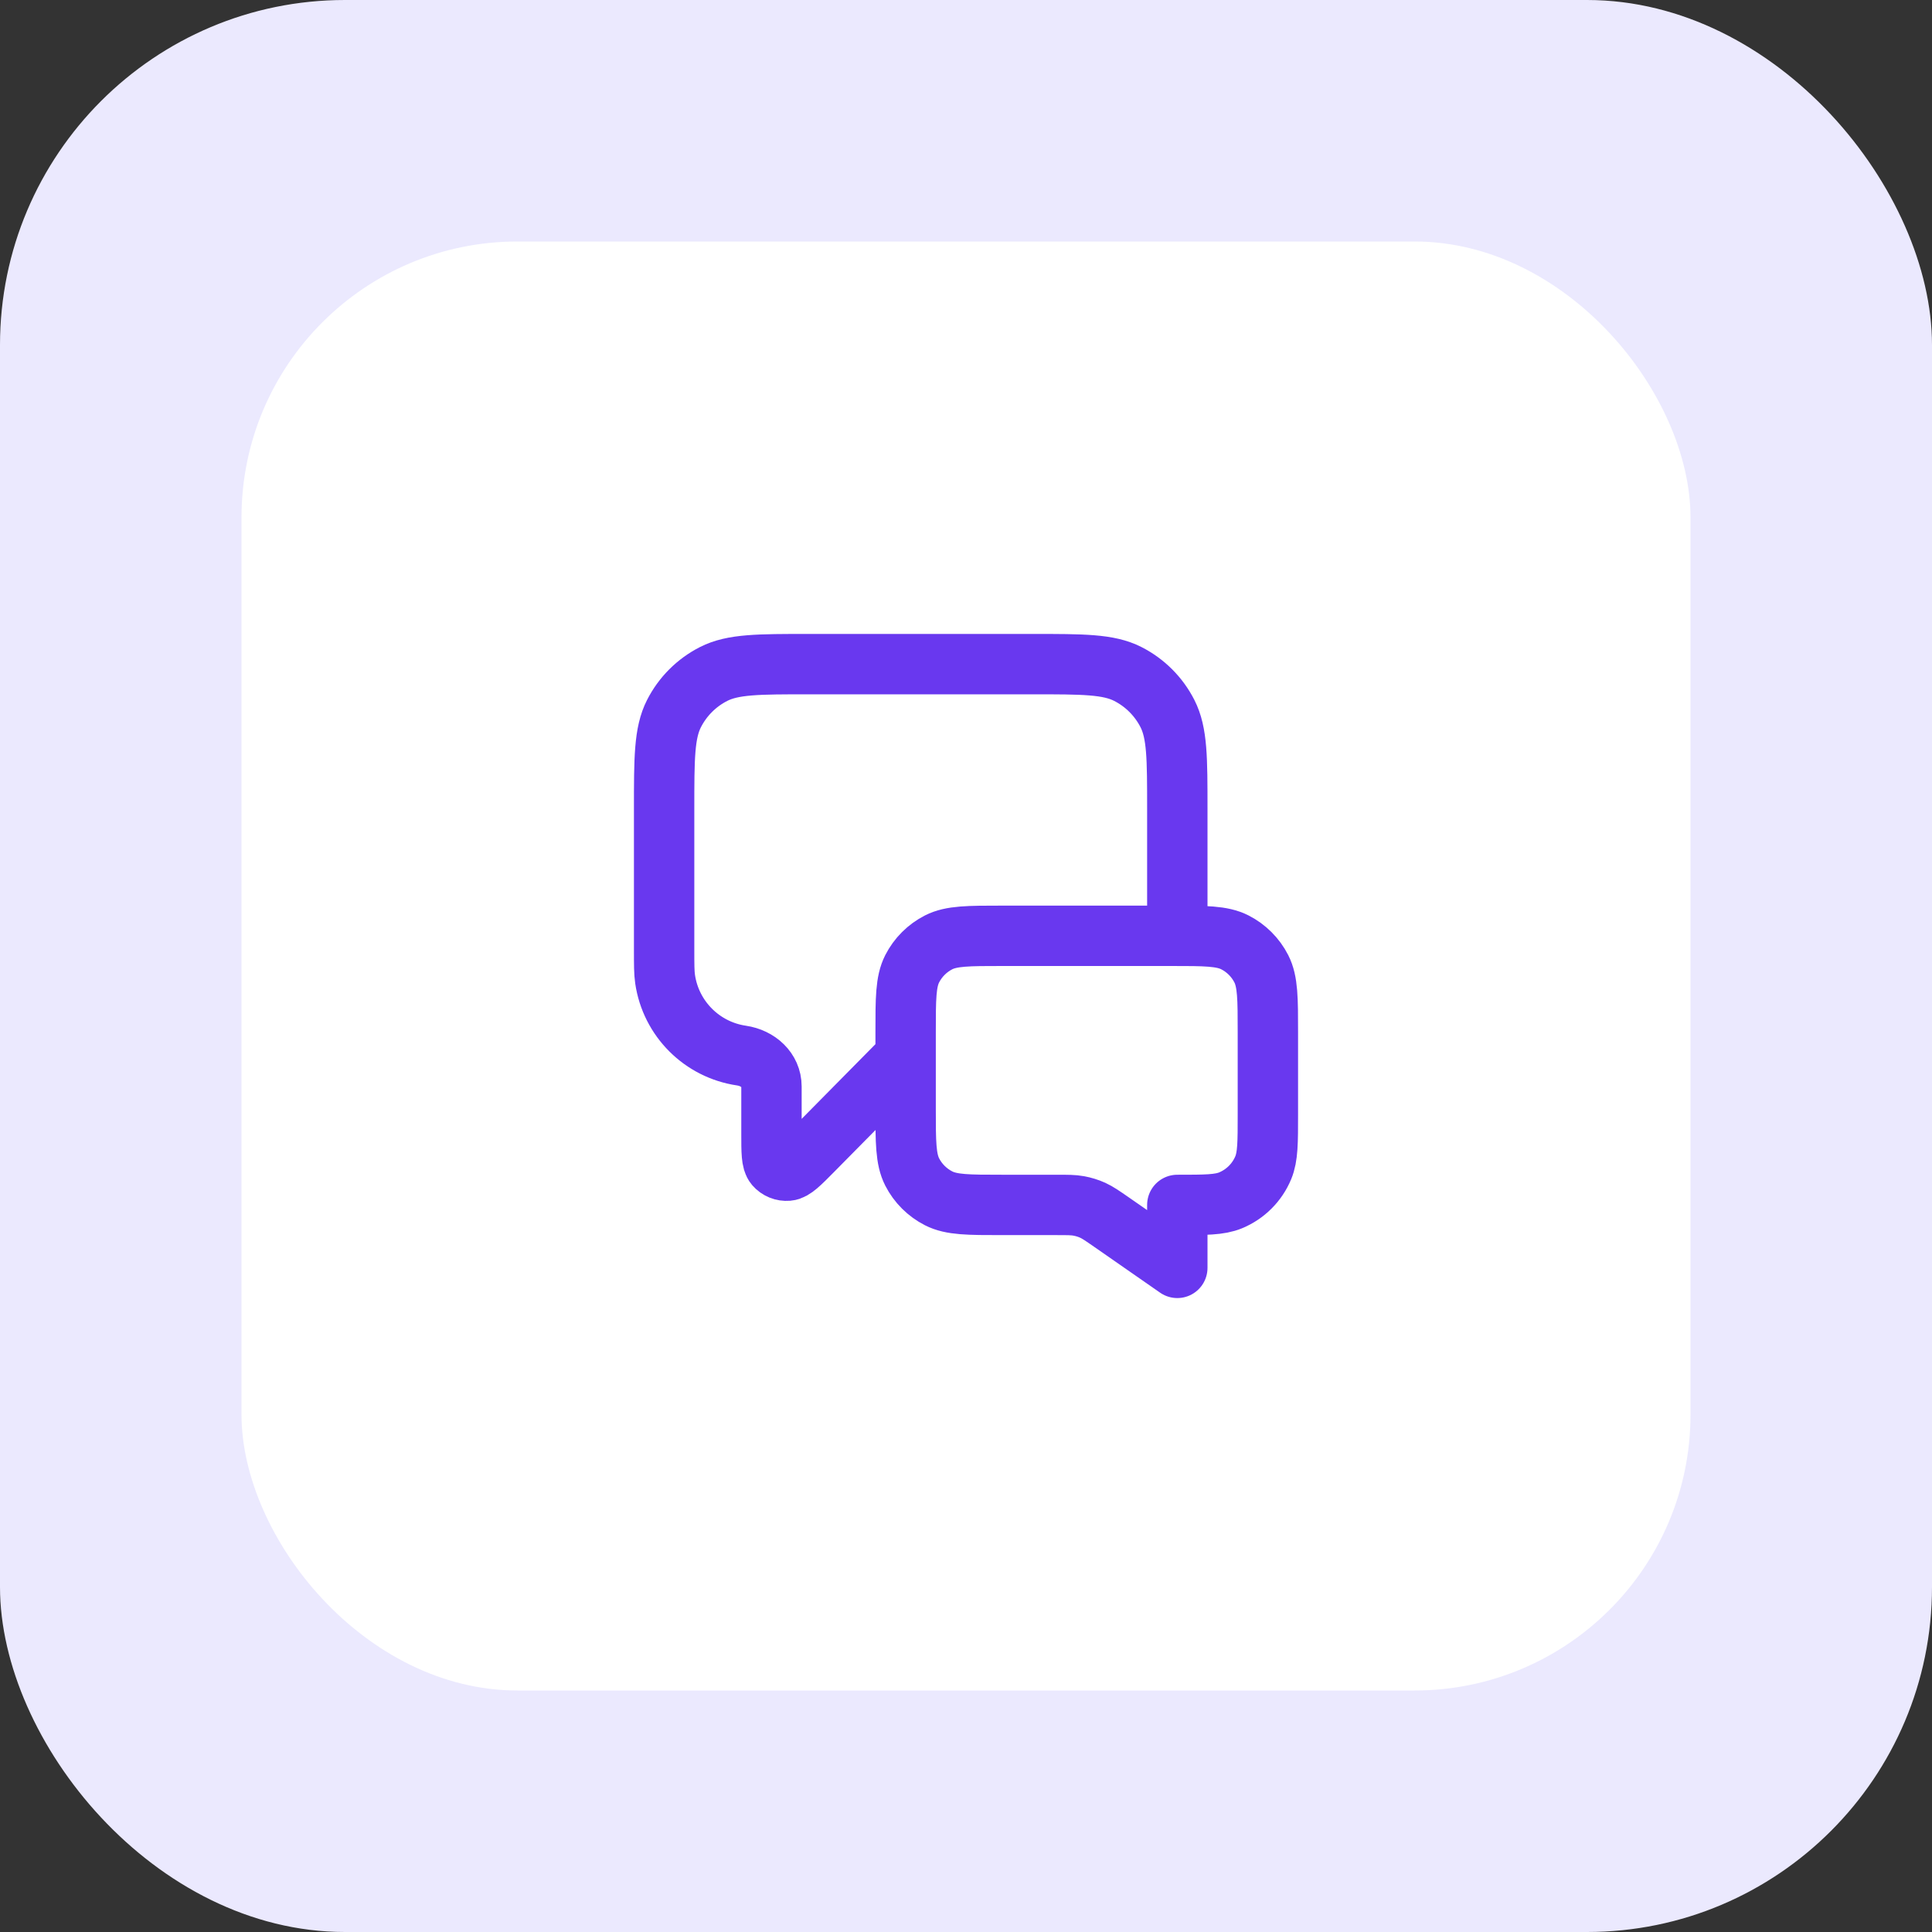
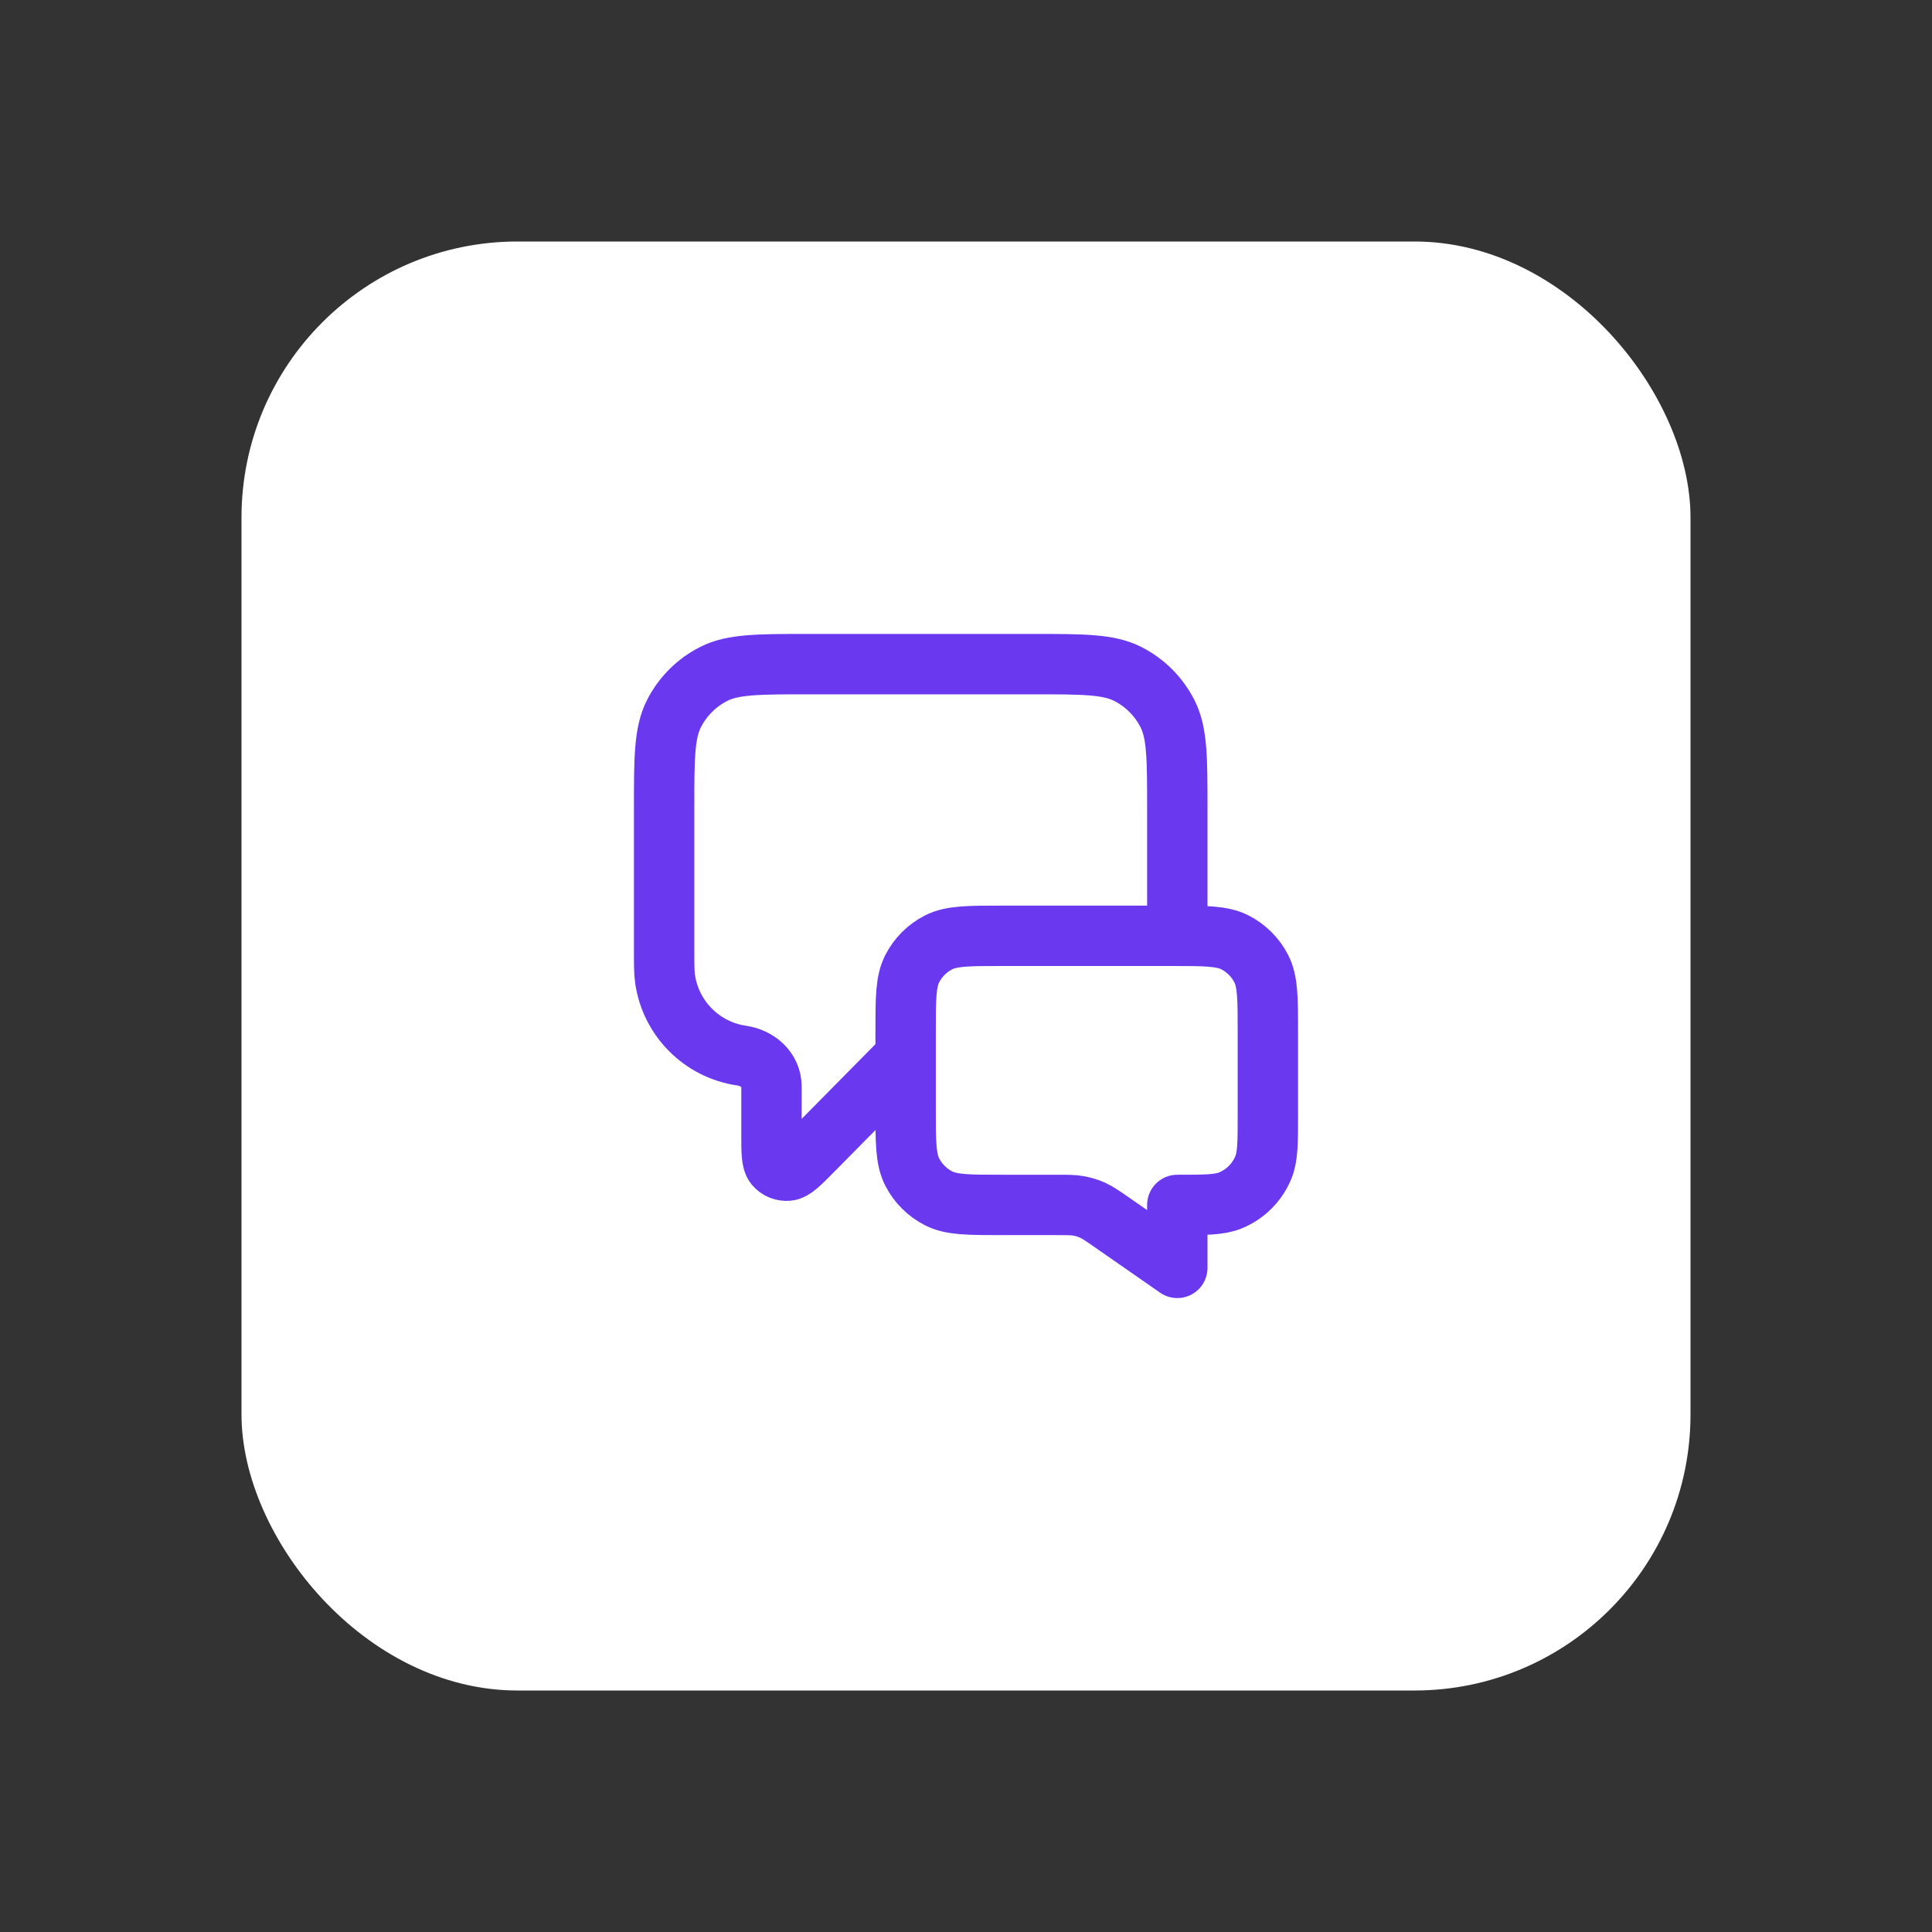
<svg xmlns="http://www.w3.org/2000/svg" width="48" height="48" viewBox="0 0 48 48" fill="none">
  <rect x="0" y="0" width="48" height="48" fill="#333333" stroke="none" />
-   <rect width="48" height="48" rx="8.571" fill="#EBE9FE" />
  <rect x="6" y="6" width="36" height="36" rx="6.857" fill="white" />
  <g clip-path="url(#clip0_7080_43258)">
    <path d="M22.5 26.25L20.194 28.585C19.872 28.911 19.711 29.074 19.573 29.085C19.453 29.095 19.335 29.047 19.257 28.956C19.167 28.85 19.167 28.622 19.167 28.164V26.994C19.167 26.583 18.83 26.286 18.424 26.226C17.44 26.082 16.668 25.31 16.524 24.326C16.5 24.164 16.5 23.97 16.5 23.583V20.1C16.5 18.84 16.5 18.21 16.745 17.729C16.961 17.305 17.305 16.961 17.729 16.745C18.21 16.5 18.84 16.5 20.1 16.5H25.65C26.91 16.5 27.54 16.5 28.021 16.745C28.445 16.961 28.789 17.305 29.005 17.729C29.25 18.21 29.25 18.84 29.25 20.1V23.25M29.25 31.5L27.618 30.365C27.388 30.206 27.273 30.126 27.149 30.069C27.038 30.019 26.921 29.983 26.802 29.961C26.667 29.936 26.527 29.936 26.248 29.936H24.9C24.06 29.936 23.64 29.936 23.319 29.772C23.037 29.628 22.807 29.399 22.663 29.117C22.5 28.796 22.5 28.376 22.5 27.536V25.65C22.5 24.81 22.5 24.39 22.663 24.069C22.807 23.787 23.037 23.557 23.319 23.413C23.64 23.25 24.06 23.25 24.9 23.25H29.1C29.94 23.25 30.36 23.25 30.681 23.413C30.963 23.557 31.193 23.787 31.337 24.069C31.5 24.39 31.5 24.81 31.5 25.65V27.686C31.5 28.385 31.5 28.734 31.386 29.01C31.234 29.377 30.942 29.669 30.574 29.822C30.298 29.936 29.949 29.936 29.25 29.936V31.5Z" stroke="#6938EF" stroke-width="1.5" stroke-linecap="round" stroke-linejoin="round" />
  </g>
  <defs>
    <clipPath id="clip0_7080_43258">
      <rect width="18" height="18" fill="white" transform="translate(15 15)" />
    </clipPath>
  </defs>
</svg>